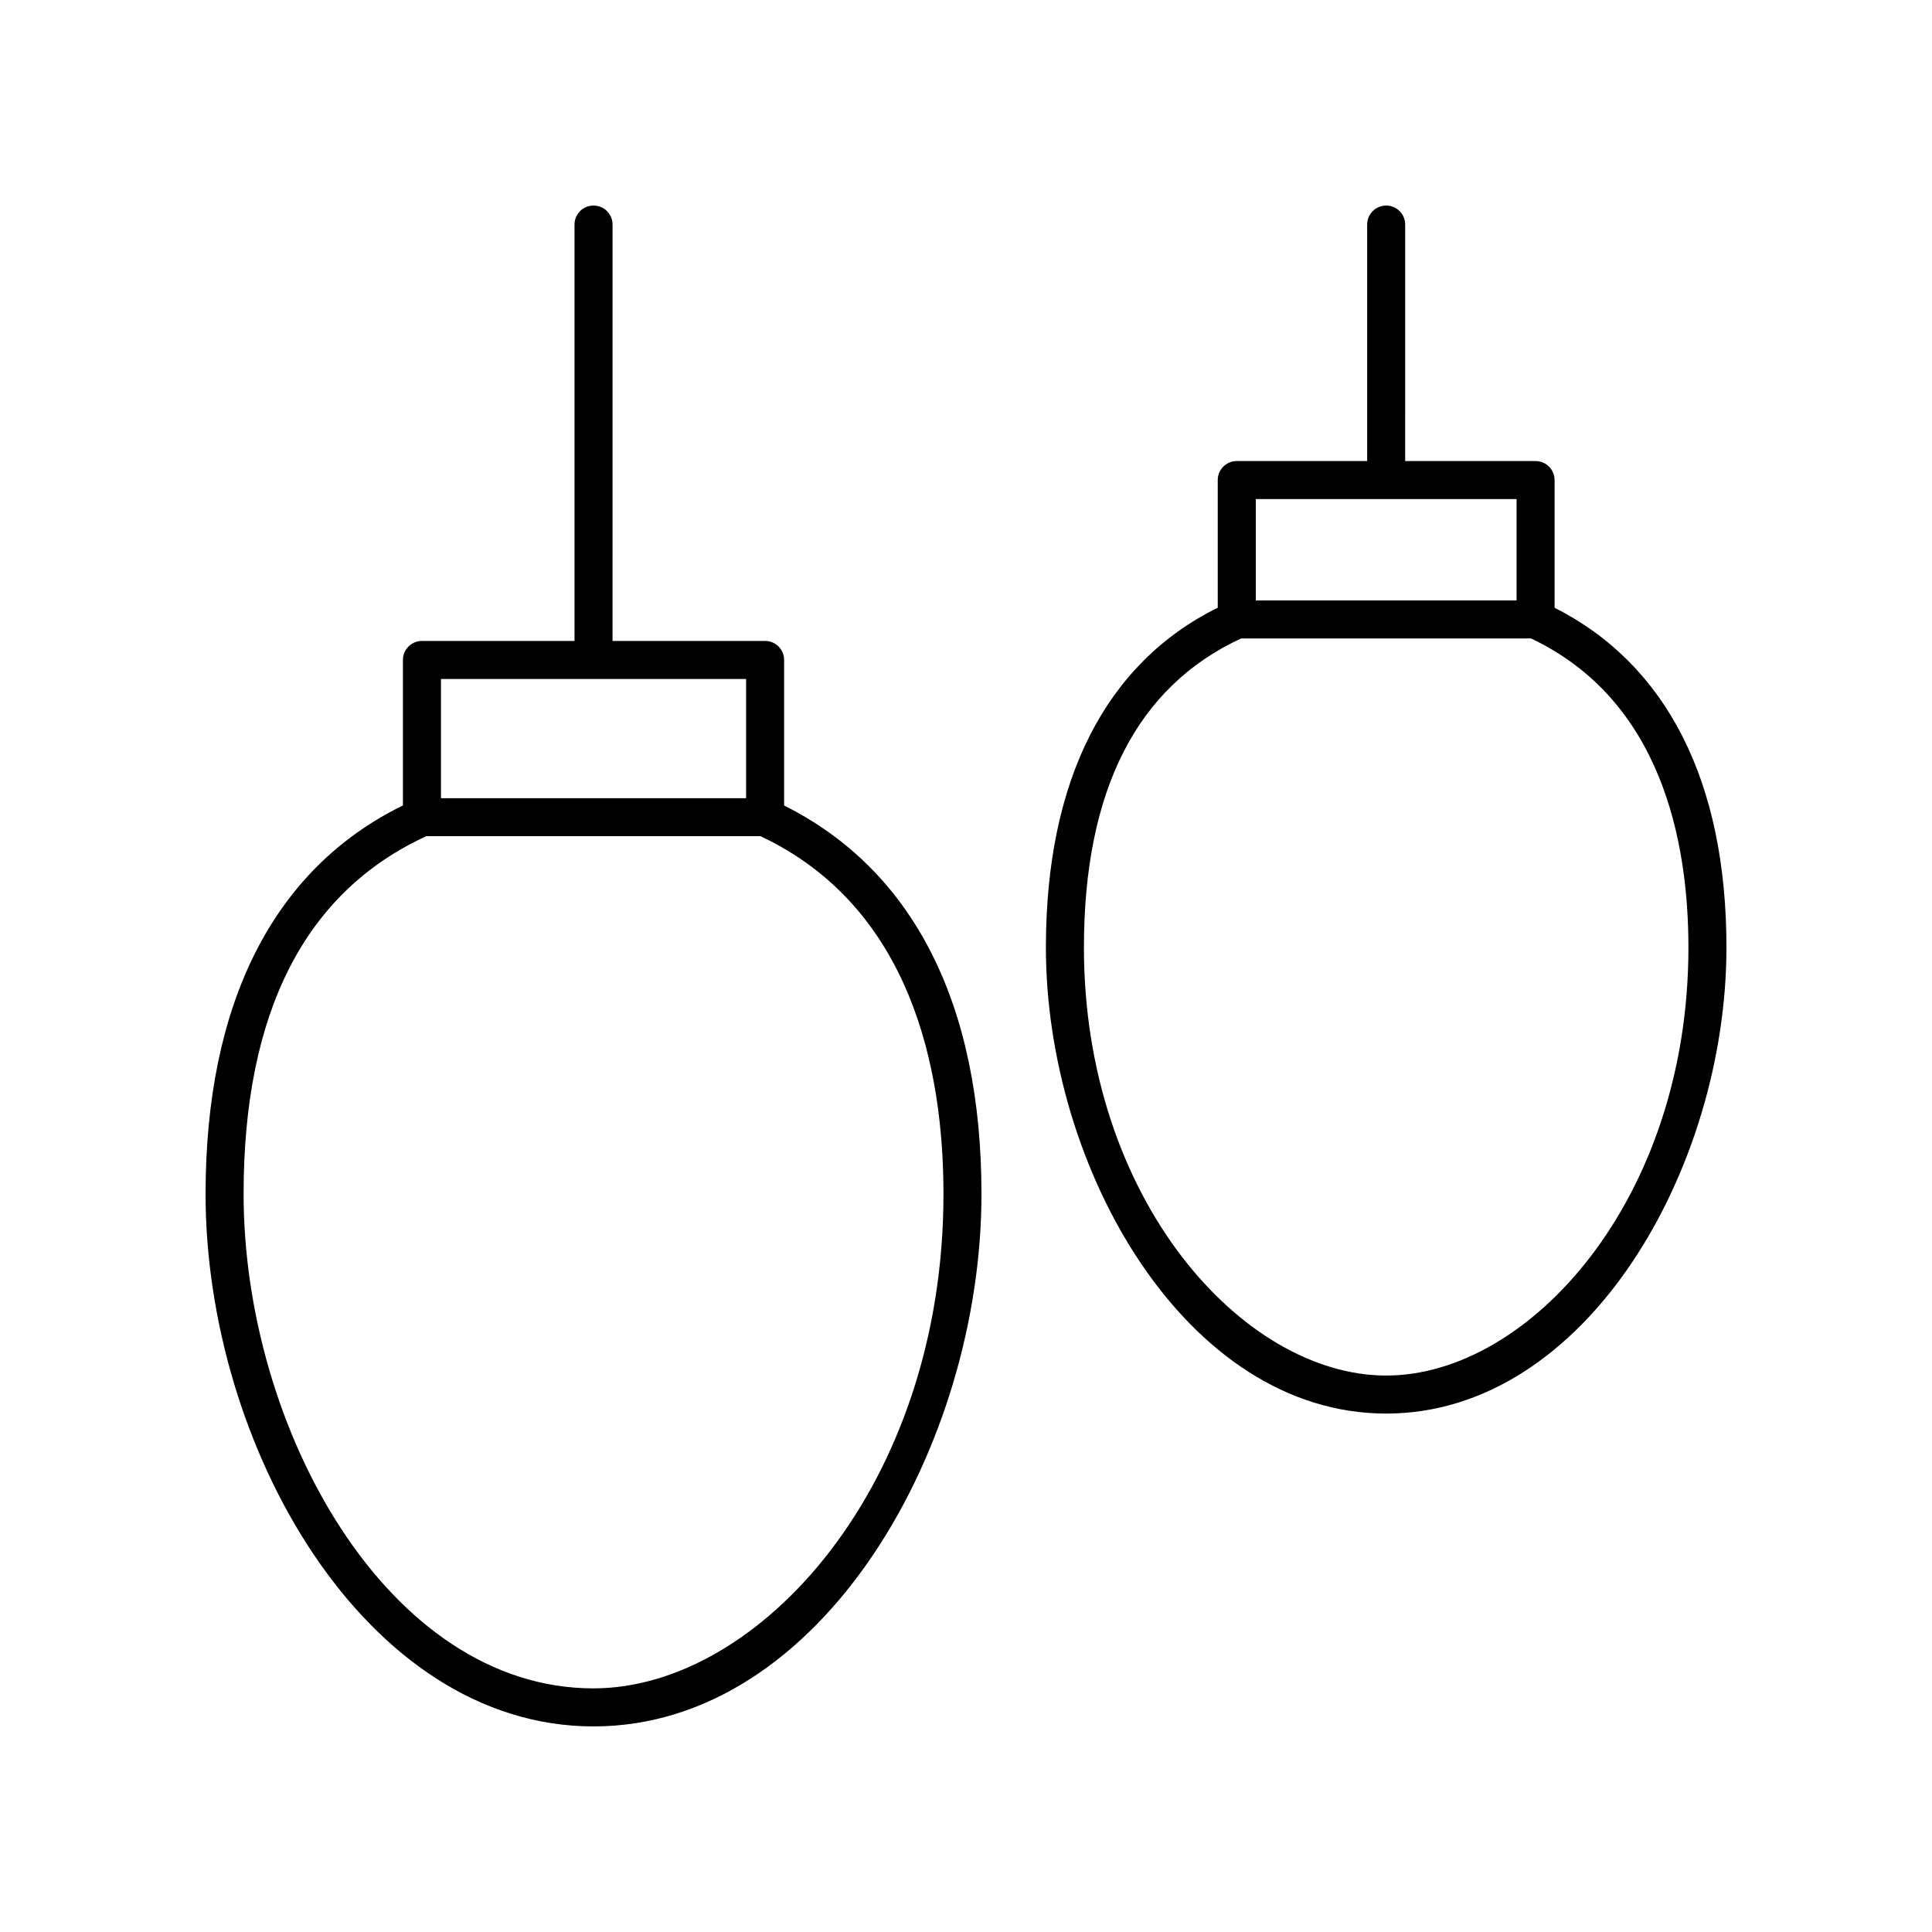
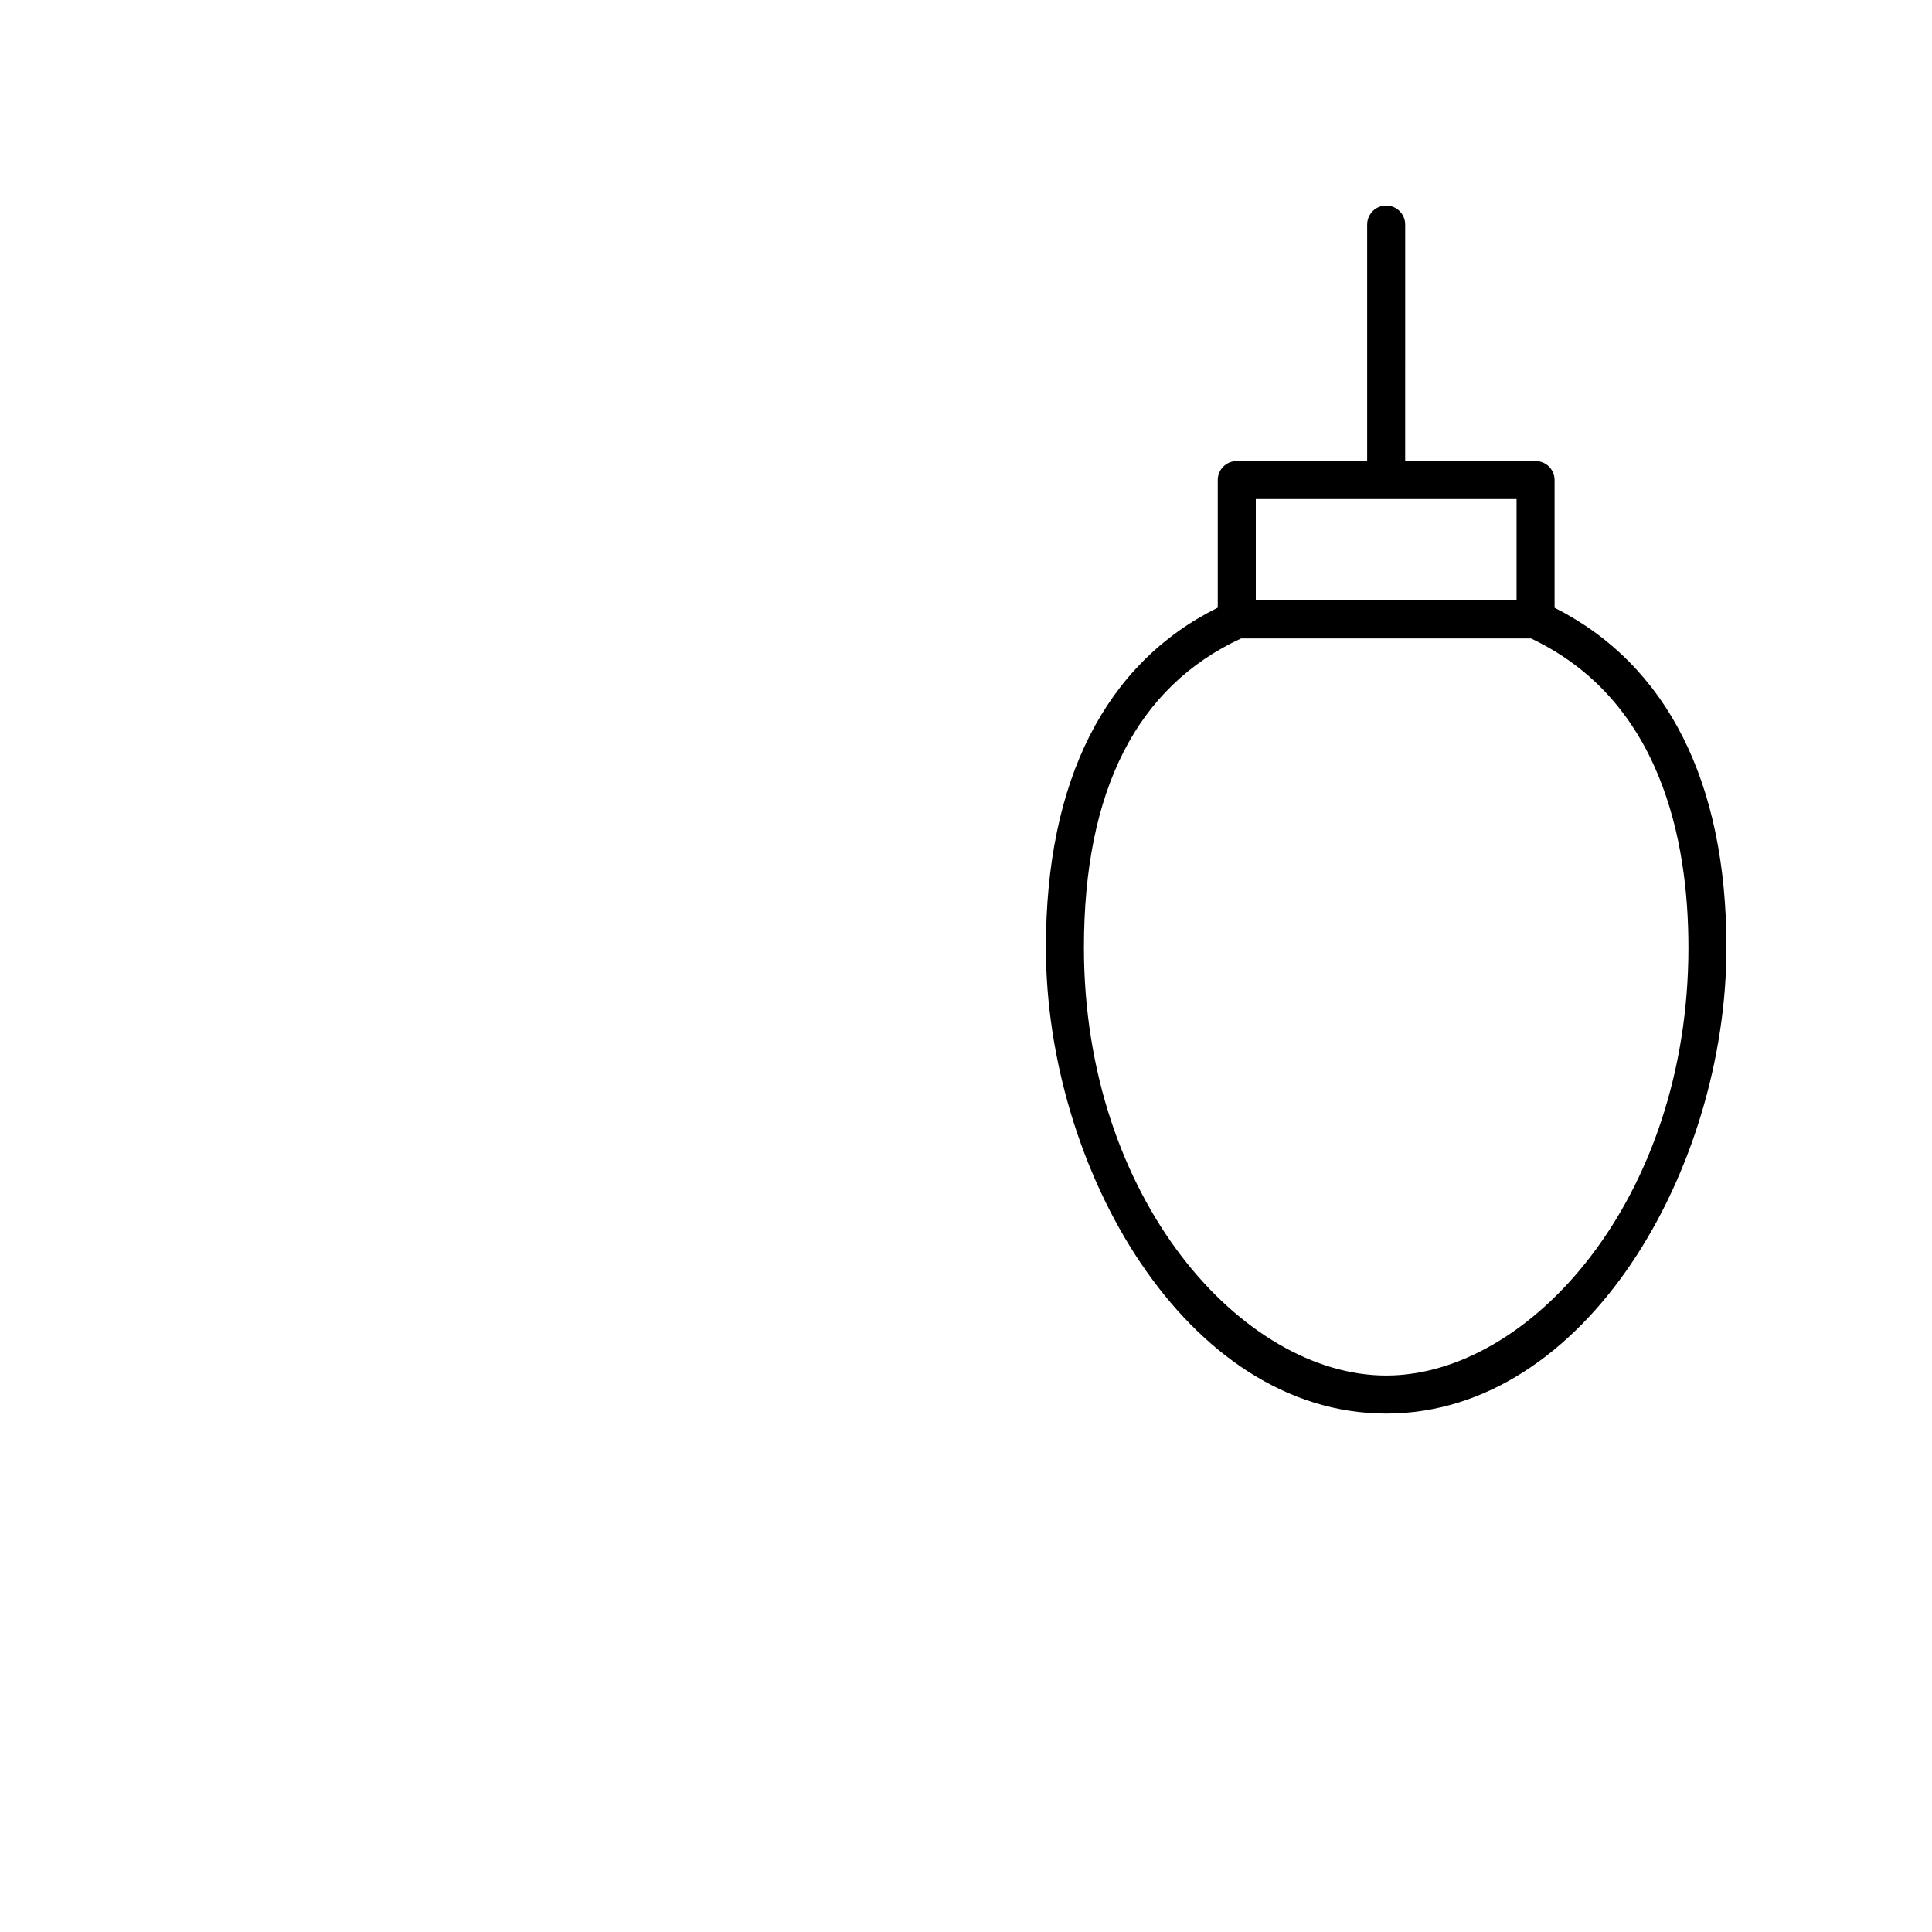
<svg xmlns="http://www.w3.org/2000/svg" fill="#000000" width="800px" height="800px" version="1.1" viewBox="144 144 512 512">
  <g>
-     <path d="m351.8 357.47v-38.57c0-2.785-2.254-5.039-5.039-5.039h-40.434l0.004-110.35c0-2.785-2.254-5.039-5.039-5.039-2.785 0-5.039 2.254-5.039 5.039v110.35h-40.434c-2.785 0-5.039 2.254-5.039 5.039v38.547c-34.203 16.742-52.301 52.23-52.301 102.98 0 66.738 42.223 141.09 102.81 141.09 60.59 0 102.81-74.355 102.81-141.09 0-50.395-18.098-85.871-52.305-102.96zm-90.941-33.531h80.867v31.59h-80.867zm40.434 267.5c-54.652 0-92.738-69.047-92.738-131.02 0-48.191 16.305-80.066 48.426-94.824l88.566 0.004c40.012 18.836 48.484 61.879 48.484 94.824 0 77.207-48.879 131.01-92.738 131.01z" />
    <path d="m555.98 305.06v-33.836c0-2.785-2.254-5.039-5.039-5.039h-34.555l0.004-62.672c0-2.785-2.254-5.039-5.039-5.039s-5.039 2.254-5.039 5.039v62.672h-34.555c-2.785 0-5.039 2.254-5.039 5.039v33.812c-29.789 14.766-45.543 45.793-45.543 90.074 0 58.414 37.031 123.5 90.176 123.5 53.141-0.004 90.176-65.09 90.176-123.5 0-43.965-15.762-74.984-45.547-90.051zm-79.18-28.797h69.105v26.859l-69.105-0.004zm34.551 232.27c-37.883 0-80.098-46.582-80.098-113.43 0-41.617 14.031-69.156 41.668-81.914h76.805c34.422 16.285 41.723 53.449 41.723 81.914 0 66.844-42.215 113.43-80.098 113.43z" />
  </g>
</svg>